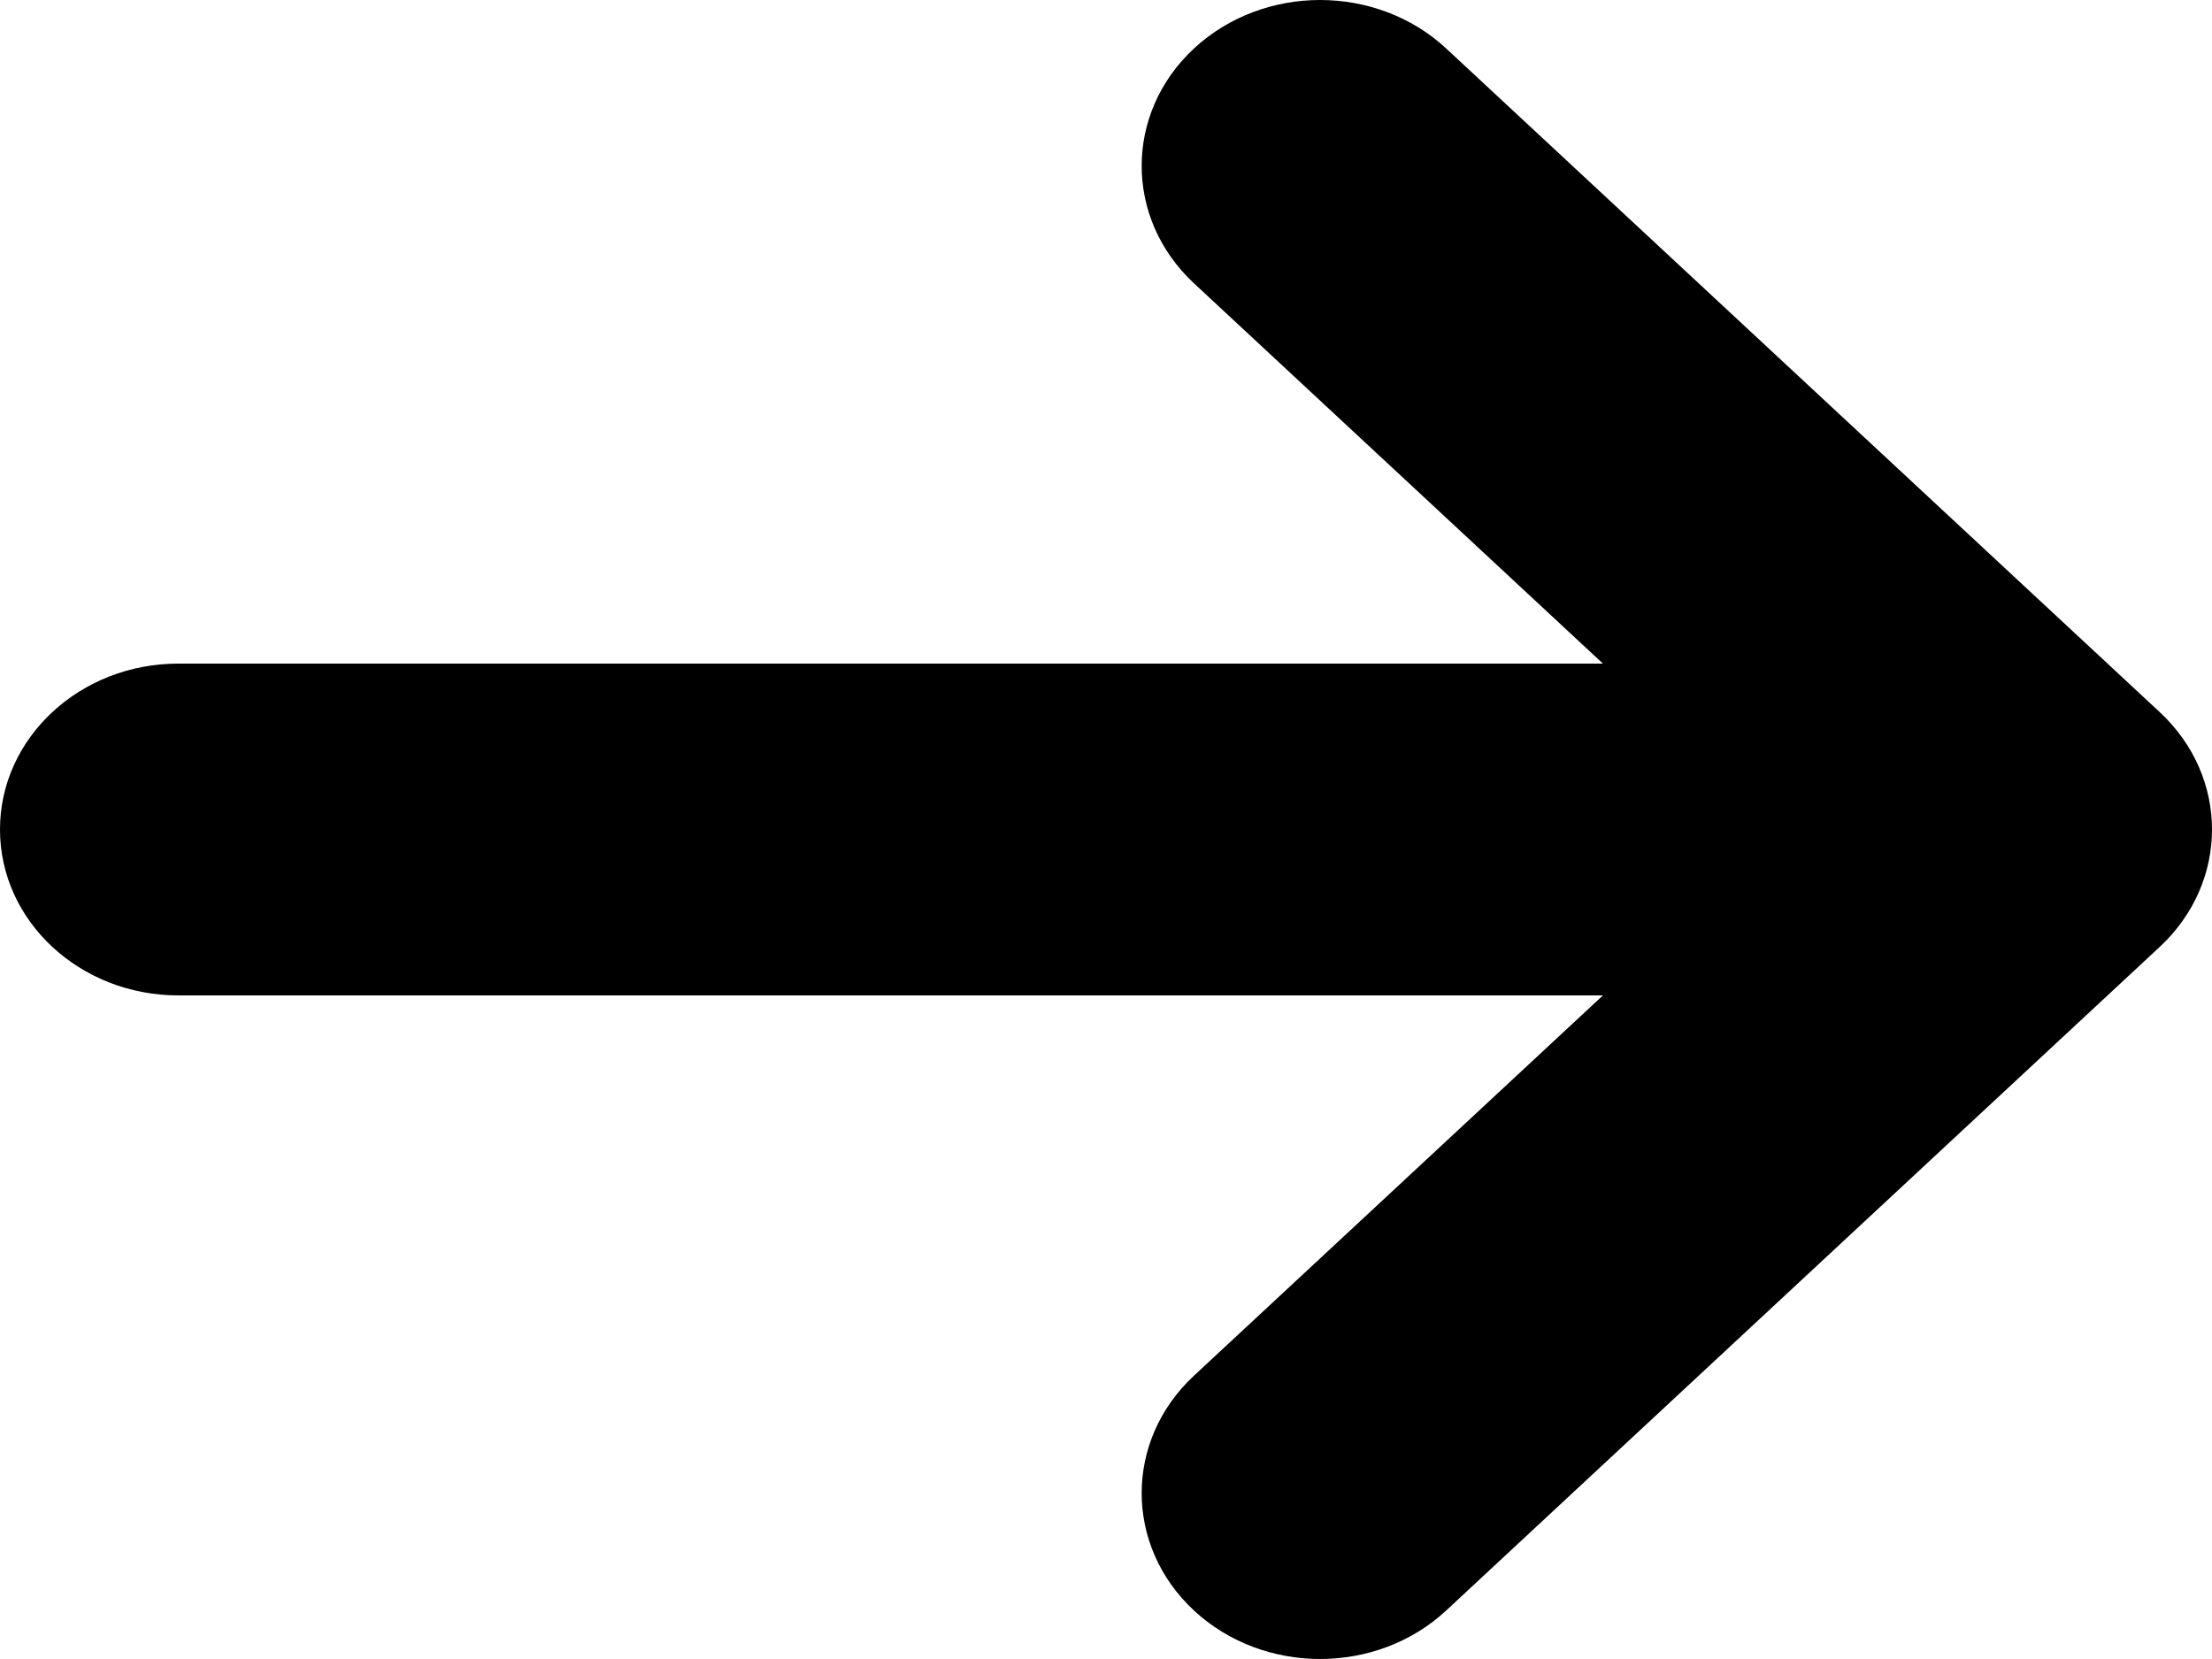
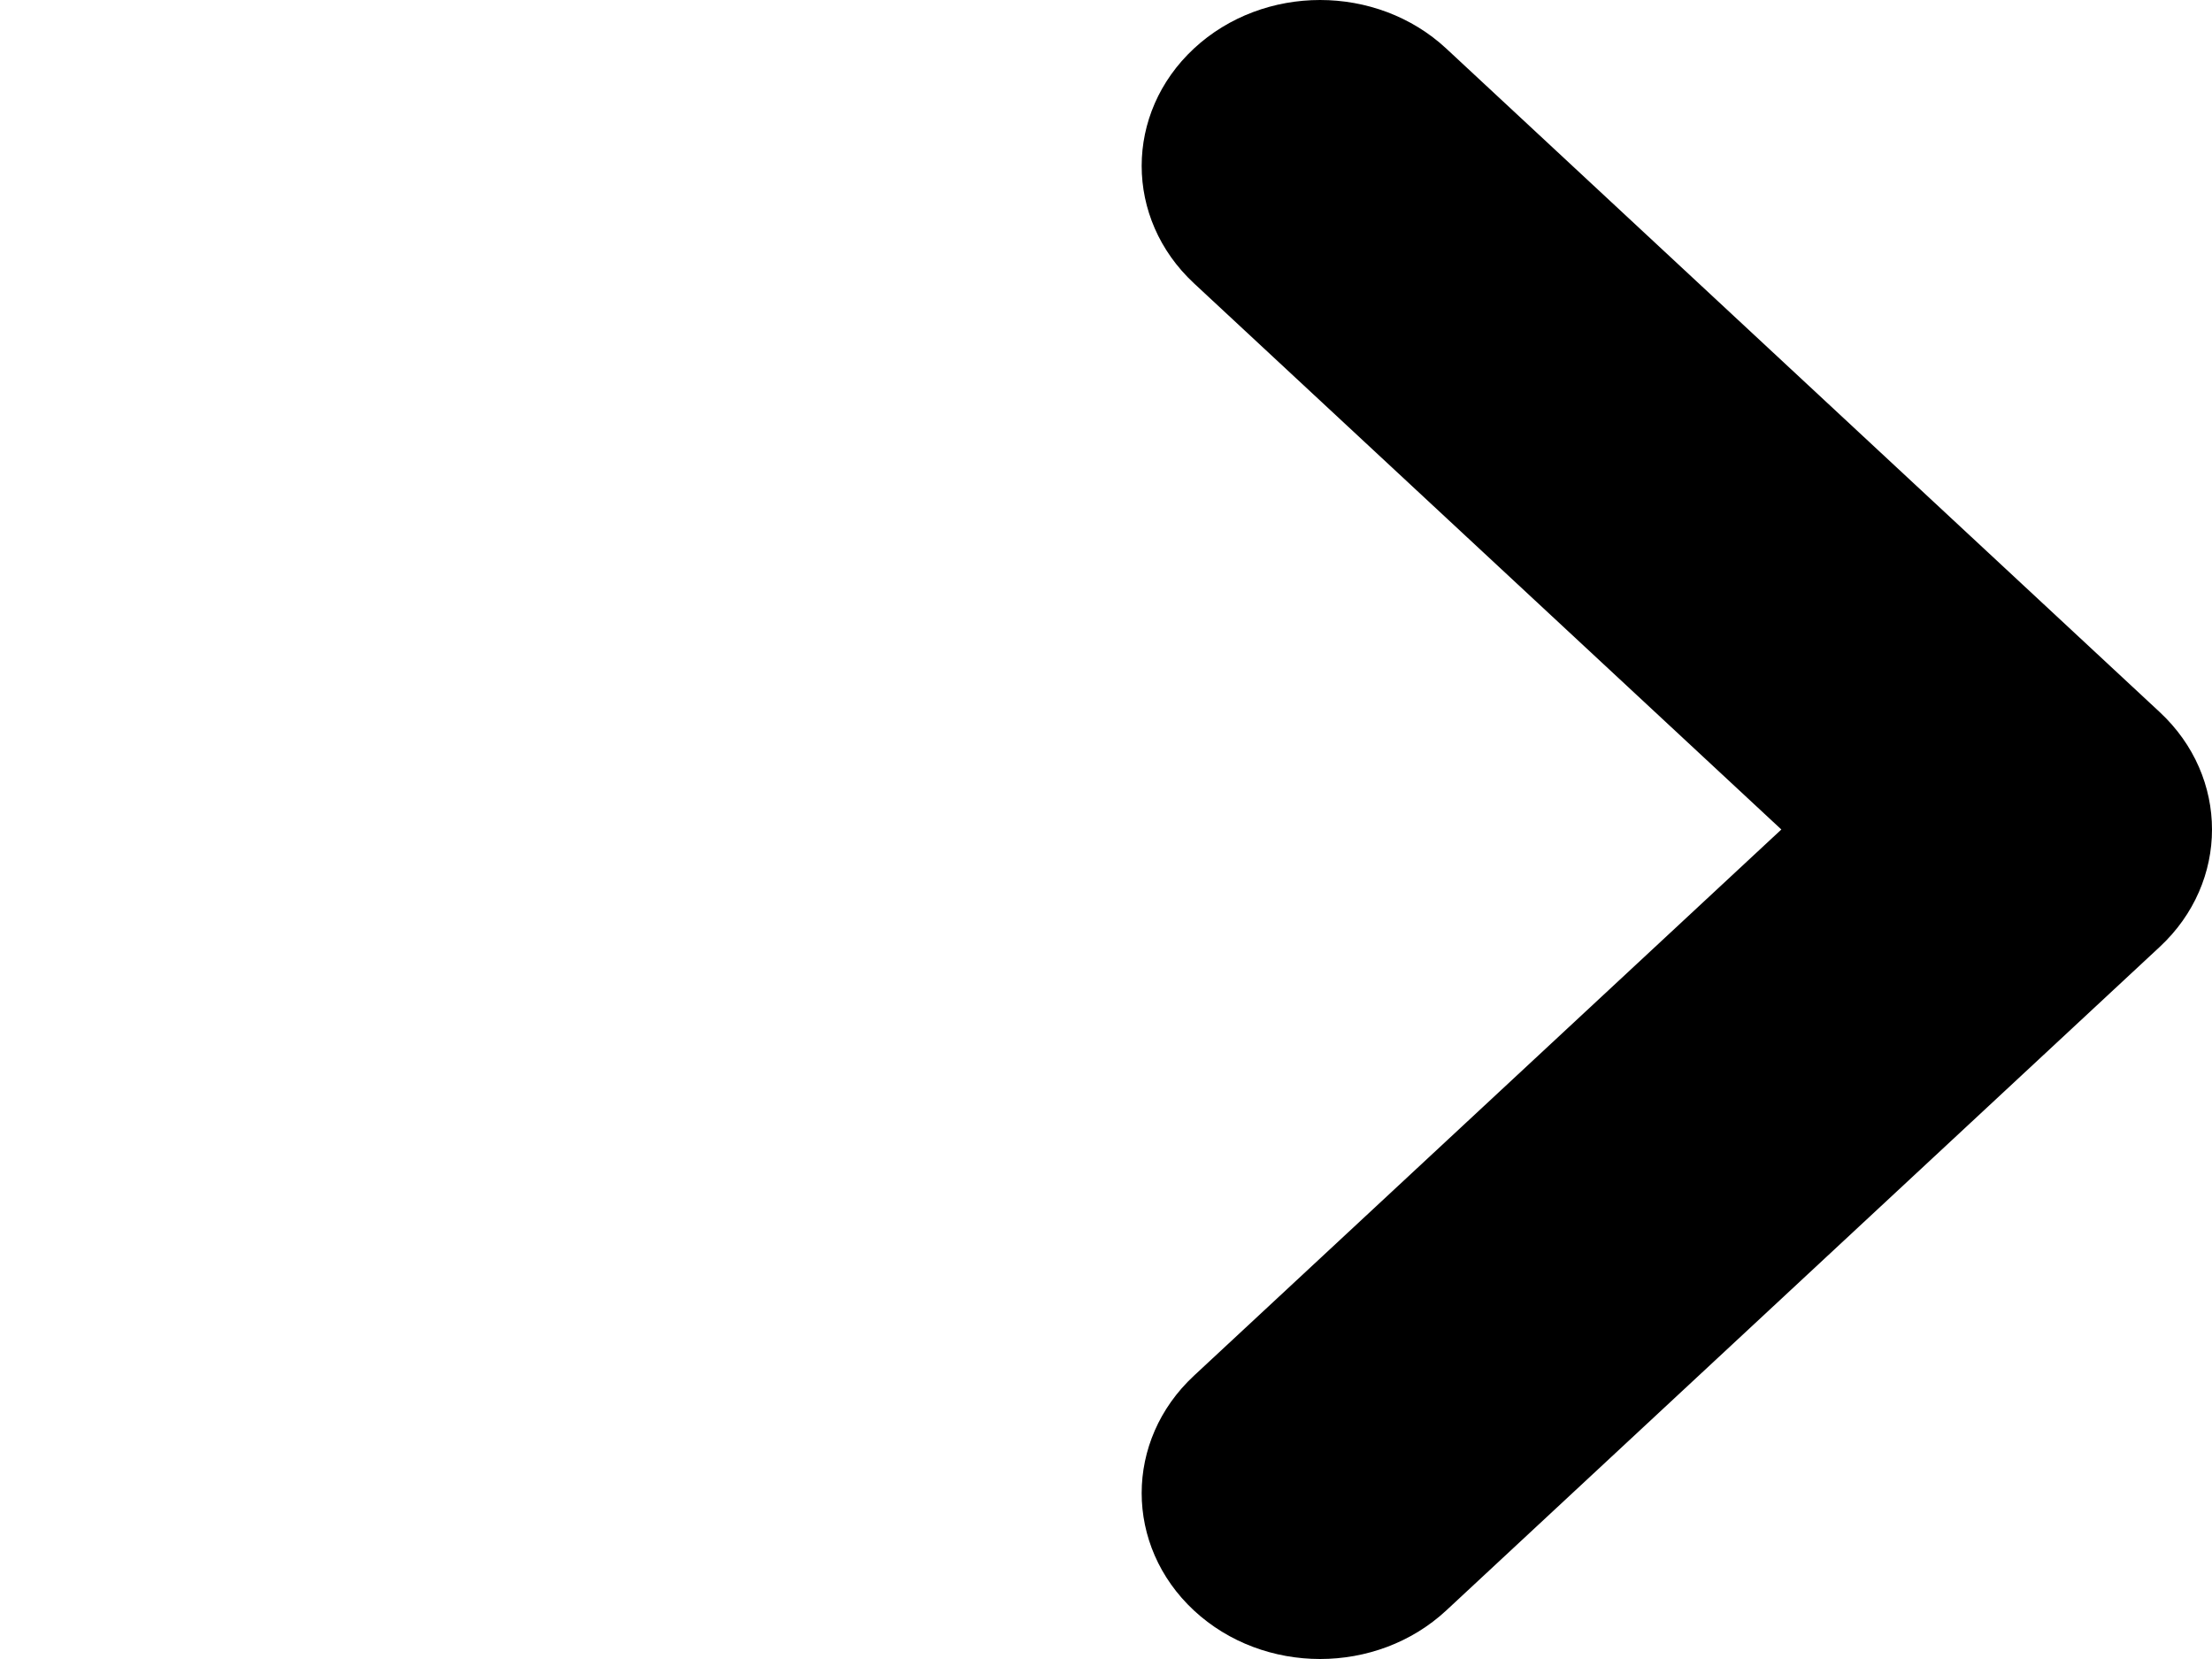
<svg xmlns="http://www.w3.org/2000/svg" width="16" height="12" viewBox="0 0 16 12" fill="none">
  <path fill-rule="evenodd" clip-rule="evenodd" d="M8.636 0.351C9.14 -0.117 9.957 -0.117 10.461 0.351L15.622 5.151C16.126 5.62 16.126 6.38 15.622 6.849L10.461 11.649C9.957 12.117 9.14 12.117 8.636 11.649C8.132 11.18 8.132 10.42 8.636 9.951L12.885 6L8.636 2.049C8.132 1.58 8.132 0.82 8.636 0.351Z" fill="black" />
-   <path fill-rule="evenodd" clip-rule="evenodd" d="M14.967 6C14.967 5.337 14.39 4.8 13.677 4.8H1.29C0.578 4.8 -5.53131e-05 5.337 -5.53131e-05 6C-5.53131e-05 6.663 0.578 7.2 1.29 7.2H13.677C14.39 7.2 14.967 6.663 14.967 6Z" fill="black" />
</svg>